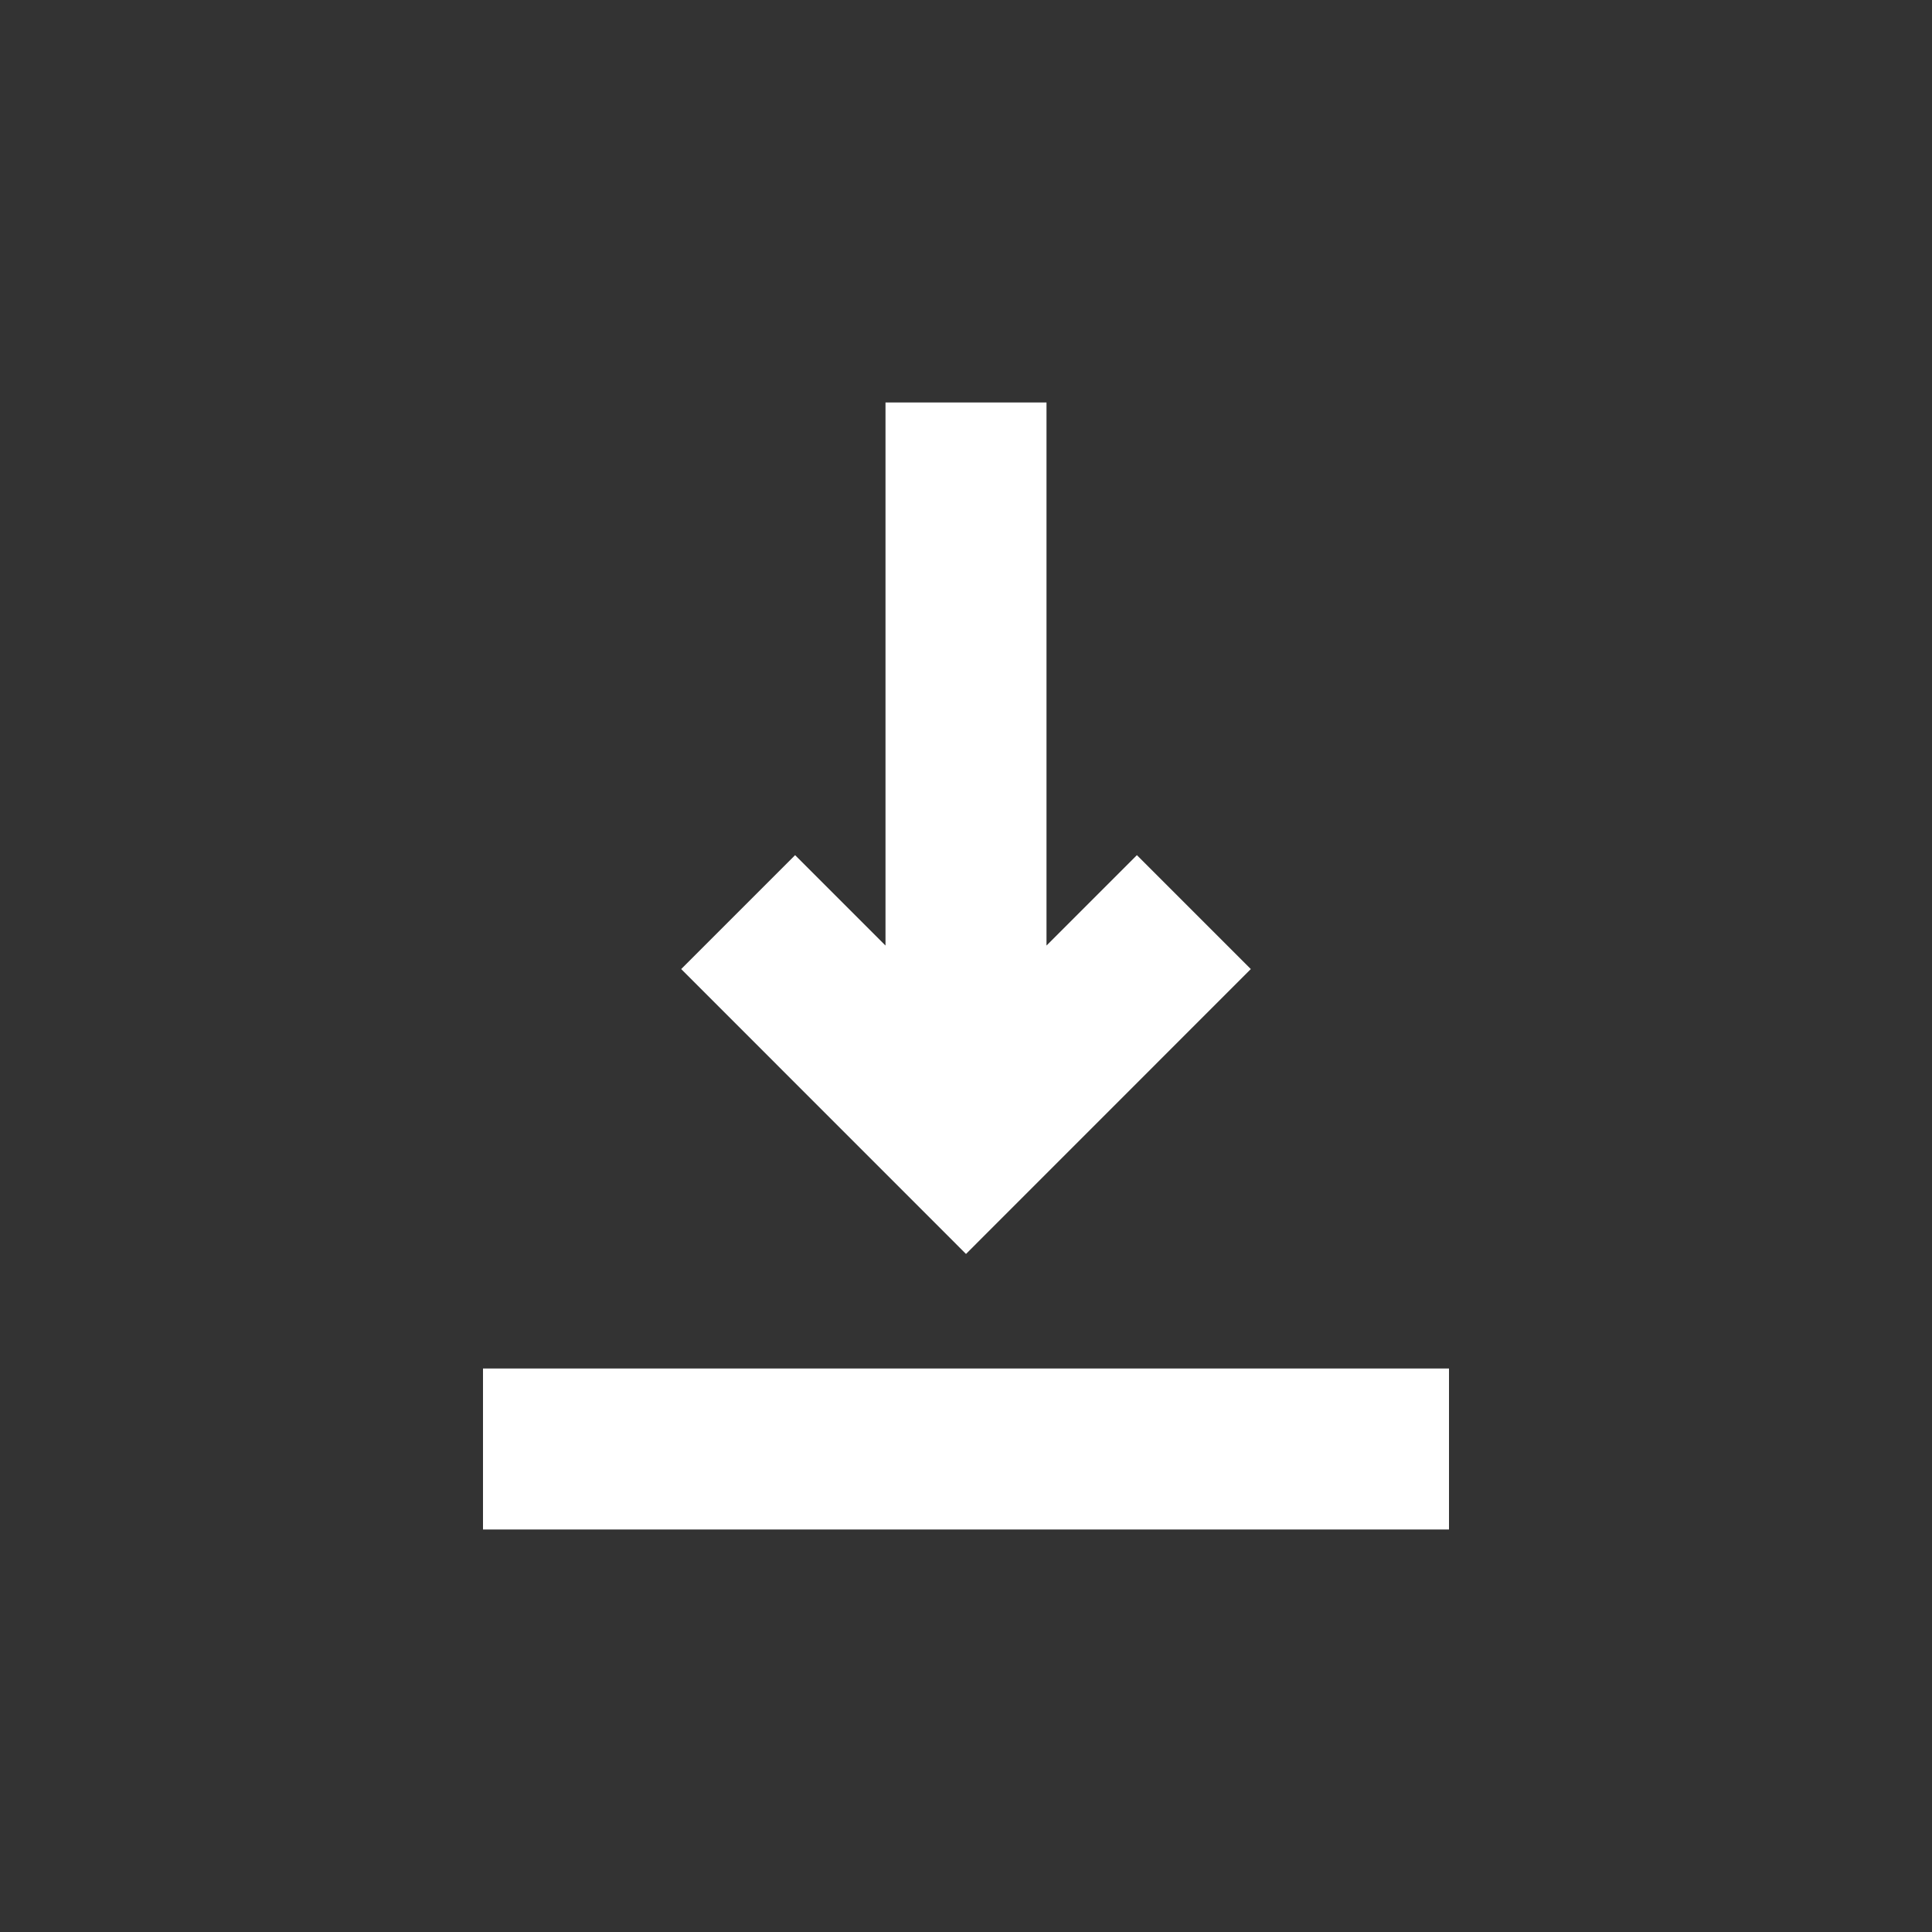
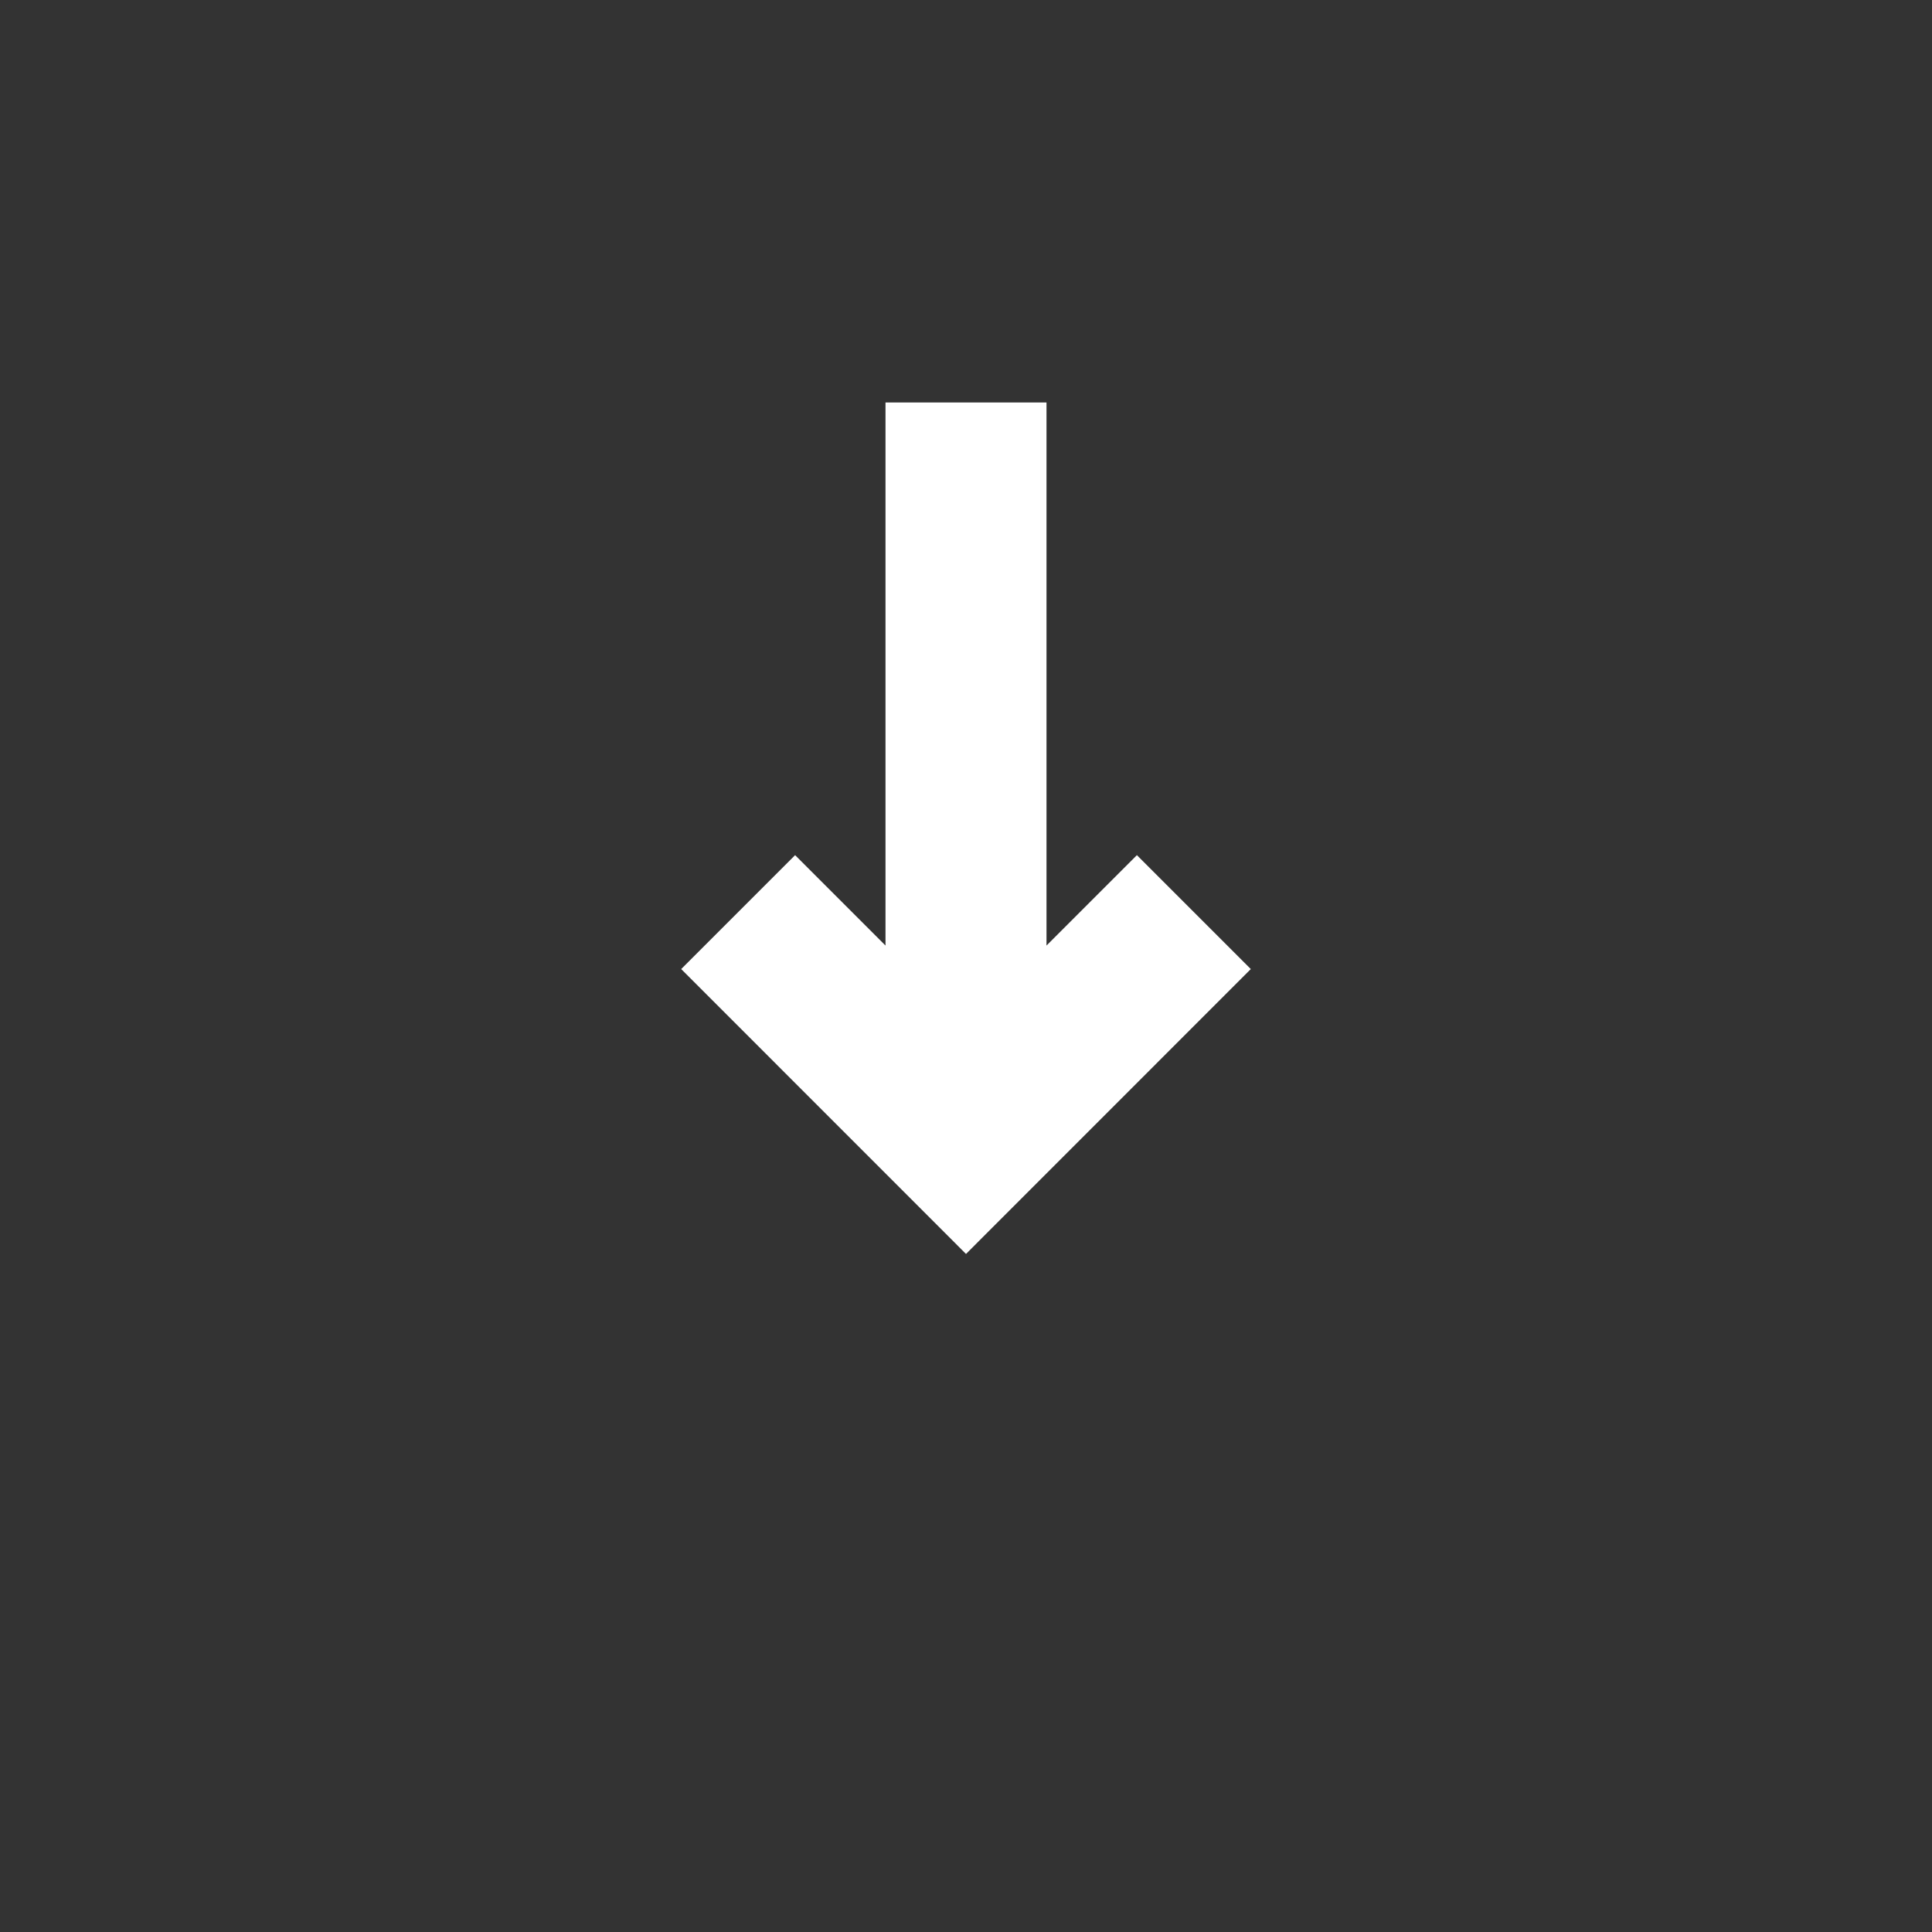
<svg xmlns="http://www.w3.org/2000/svg" width="18" height="18" viewBox="0 0 24 24" fill="none">
  <rect x="0" y="0" width="24" height="24" fill="#333333" stroke="none" />
  <path d="M12 15.577L8.462 12.038L9.877 10.623L11 11.746V5H13V11.746L14.123 10.623L15.538 12.038L12 15.577Z" fill="white" />
-   <path d="M6 19H18V17H6V19Z" fill="white" />
</svg>